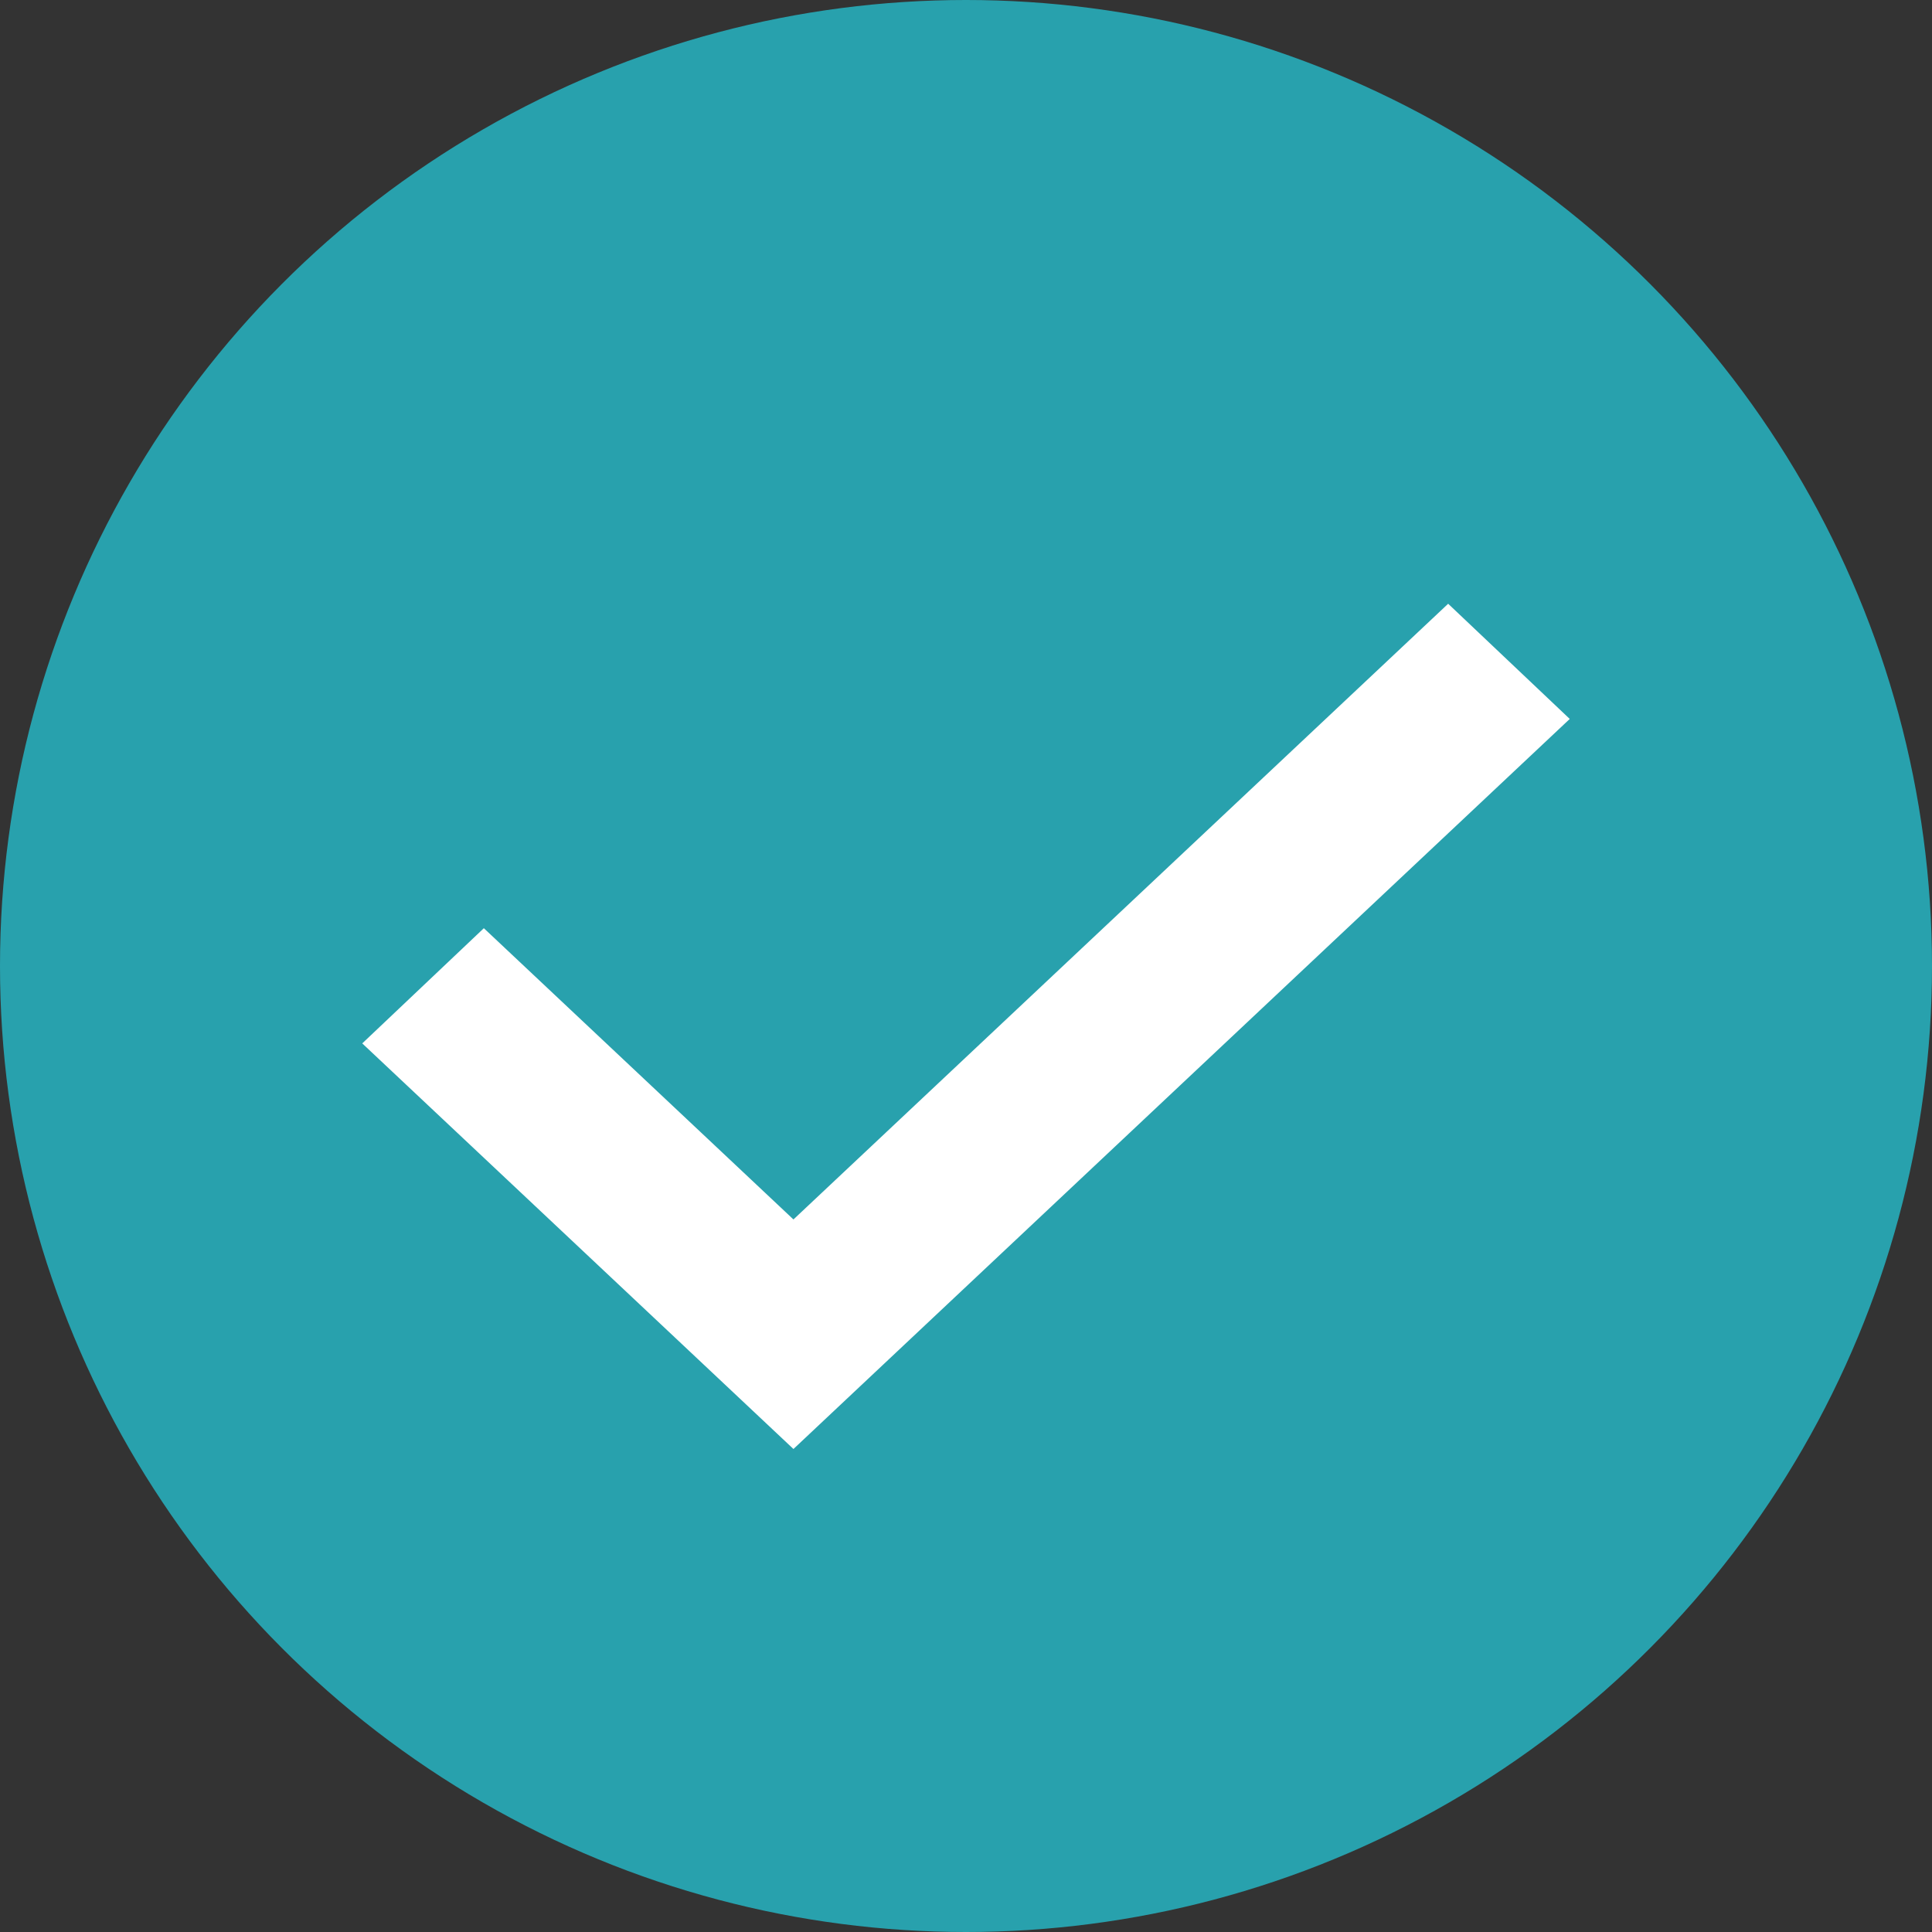
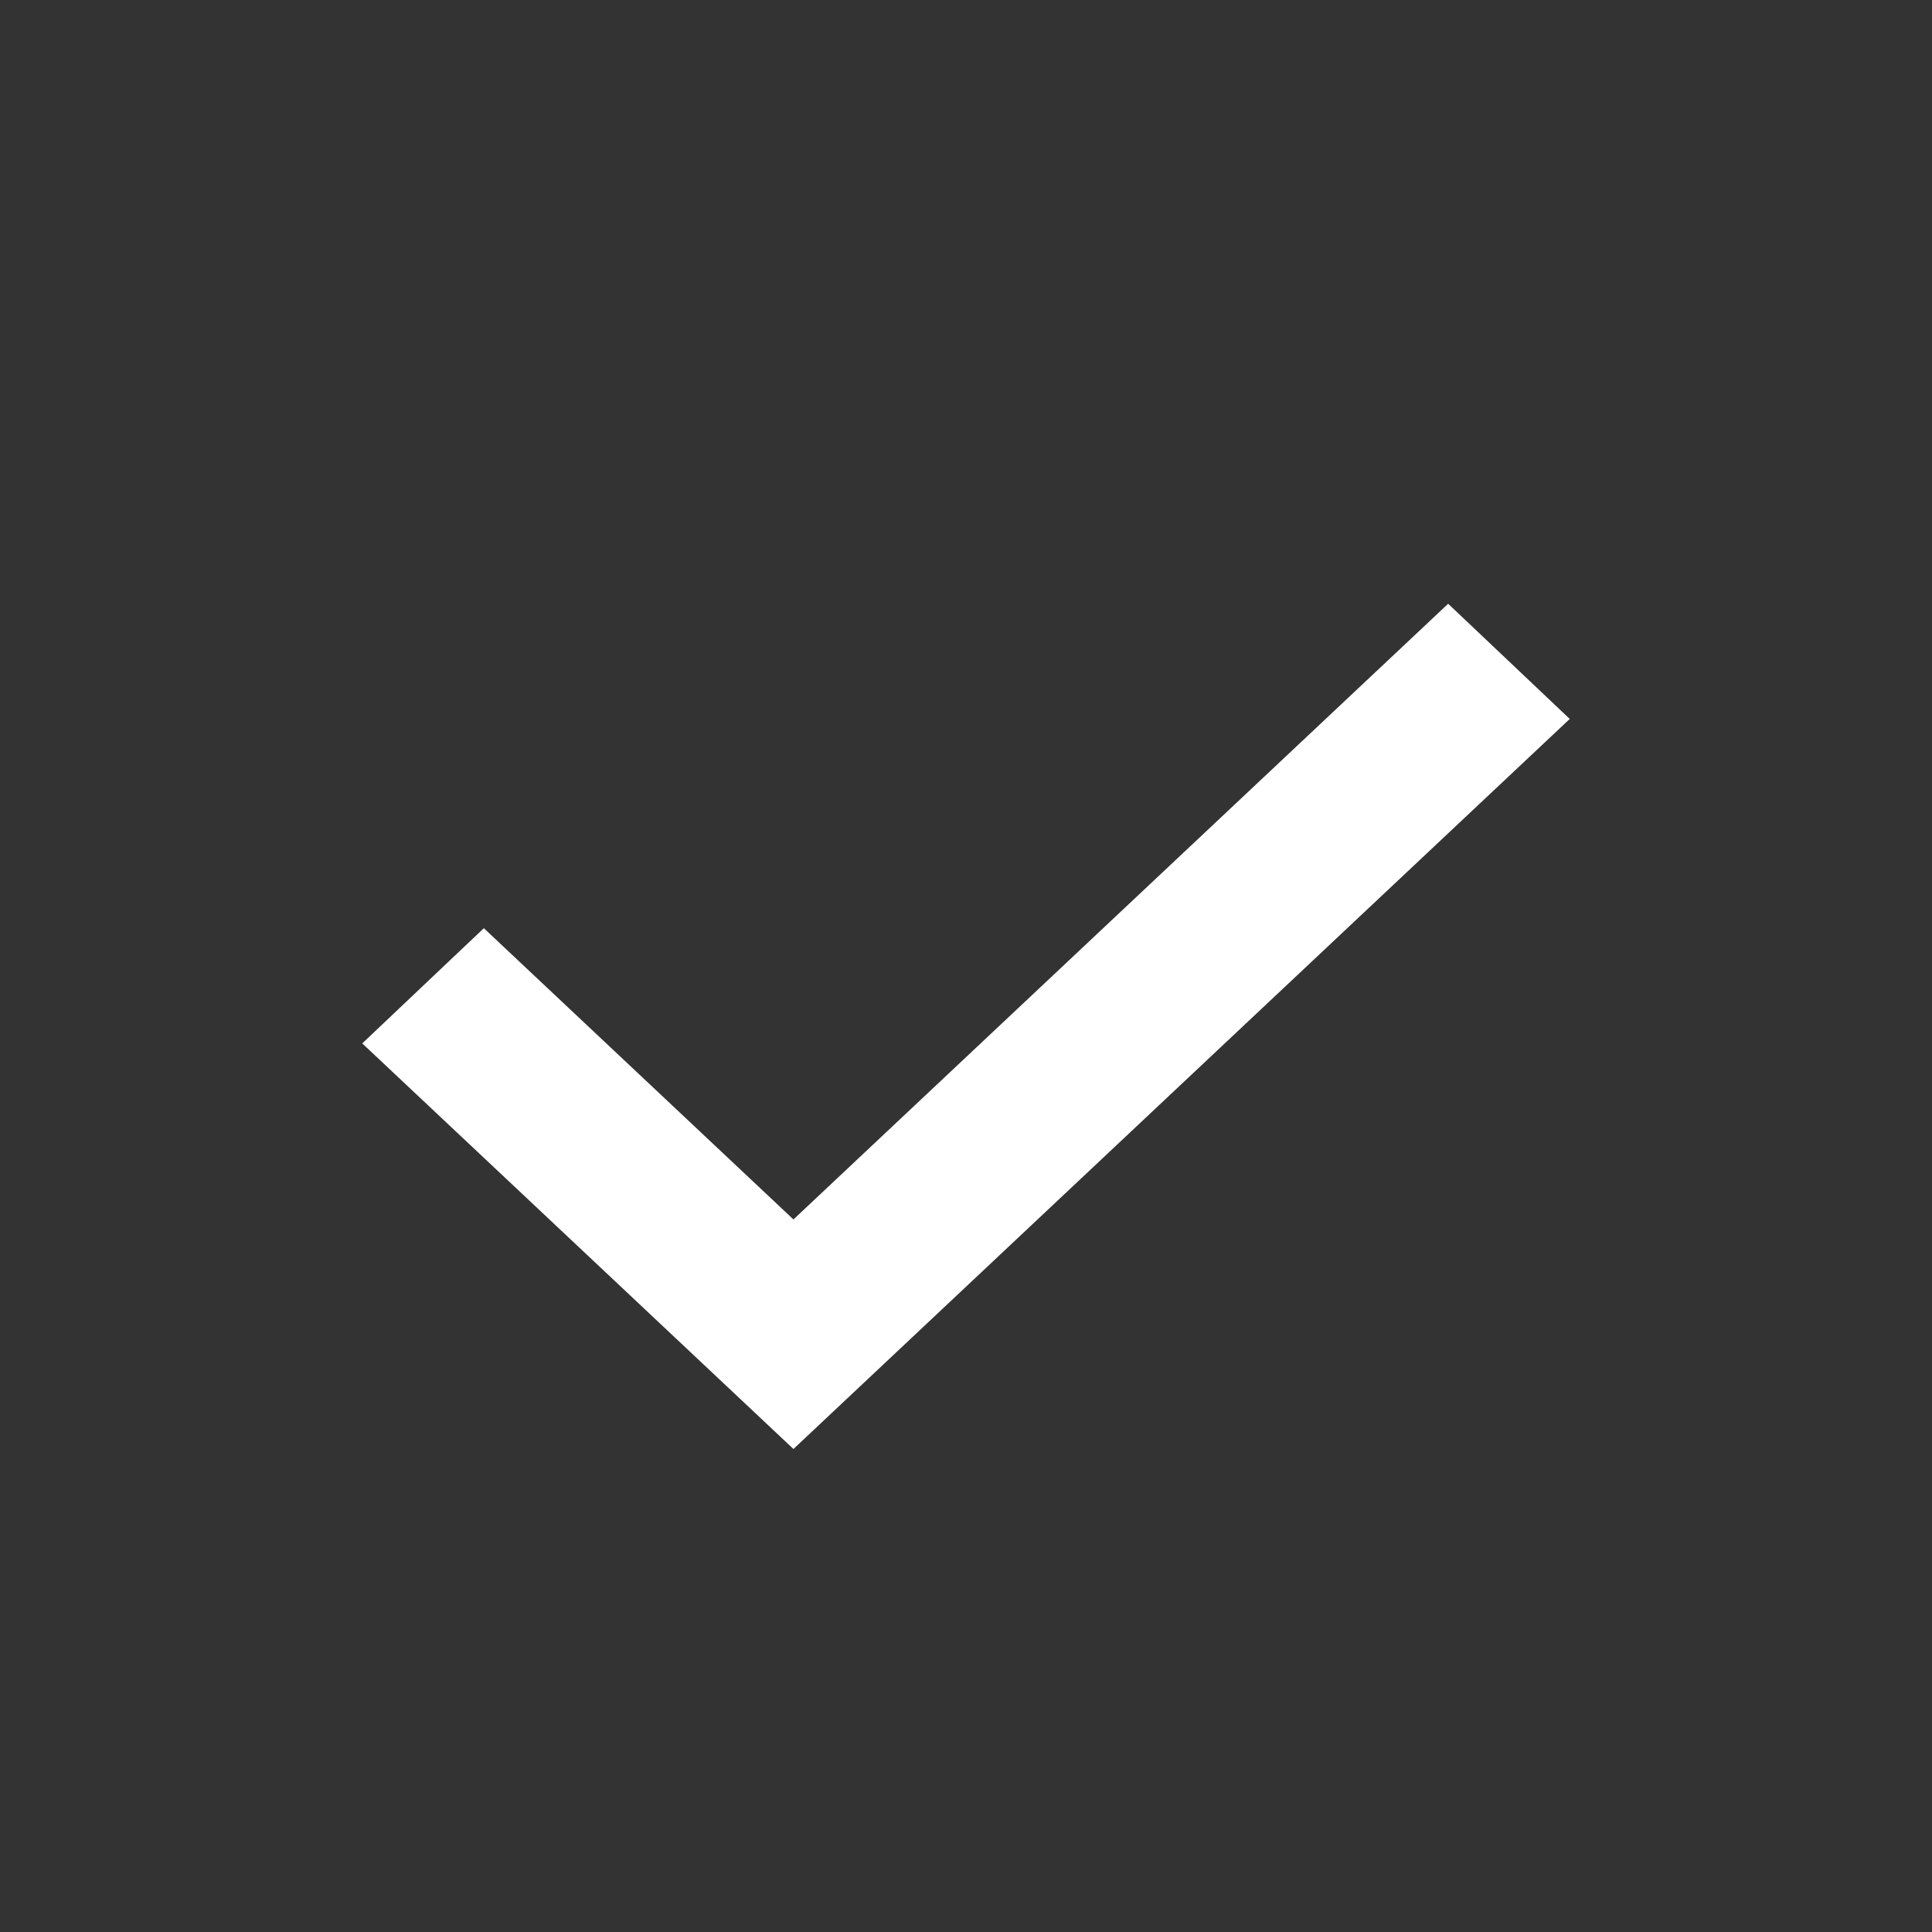
<svg xmlns="http://www.w3.org/2000/svg" width="16" height="16" viewBox="0 0 16 16" fill="none">
  <rect x="0" y="0" width="16" height="16" fill="#333333" stroke="none" />
-   <circle cx="8" cy="8" r="8" fill="#28A1AD" />
  <path d="M6.571 12L3 8.641L4.007 7.687L6.571 10.099L11.993 5L13 5.954L6.571 12Z" fill="white" />
</svg>